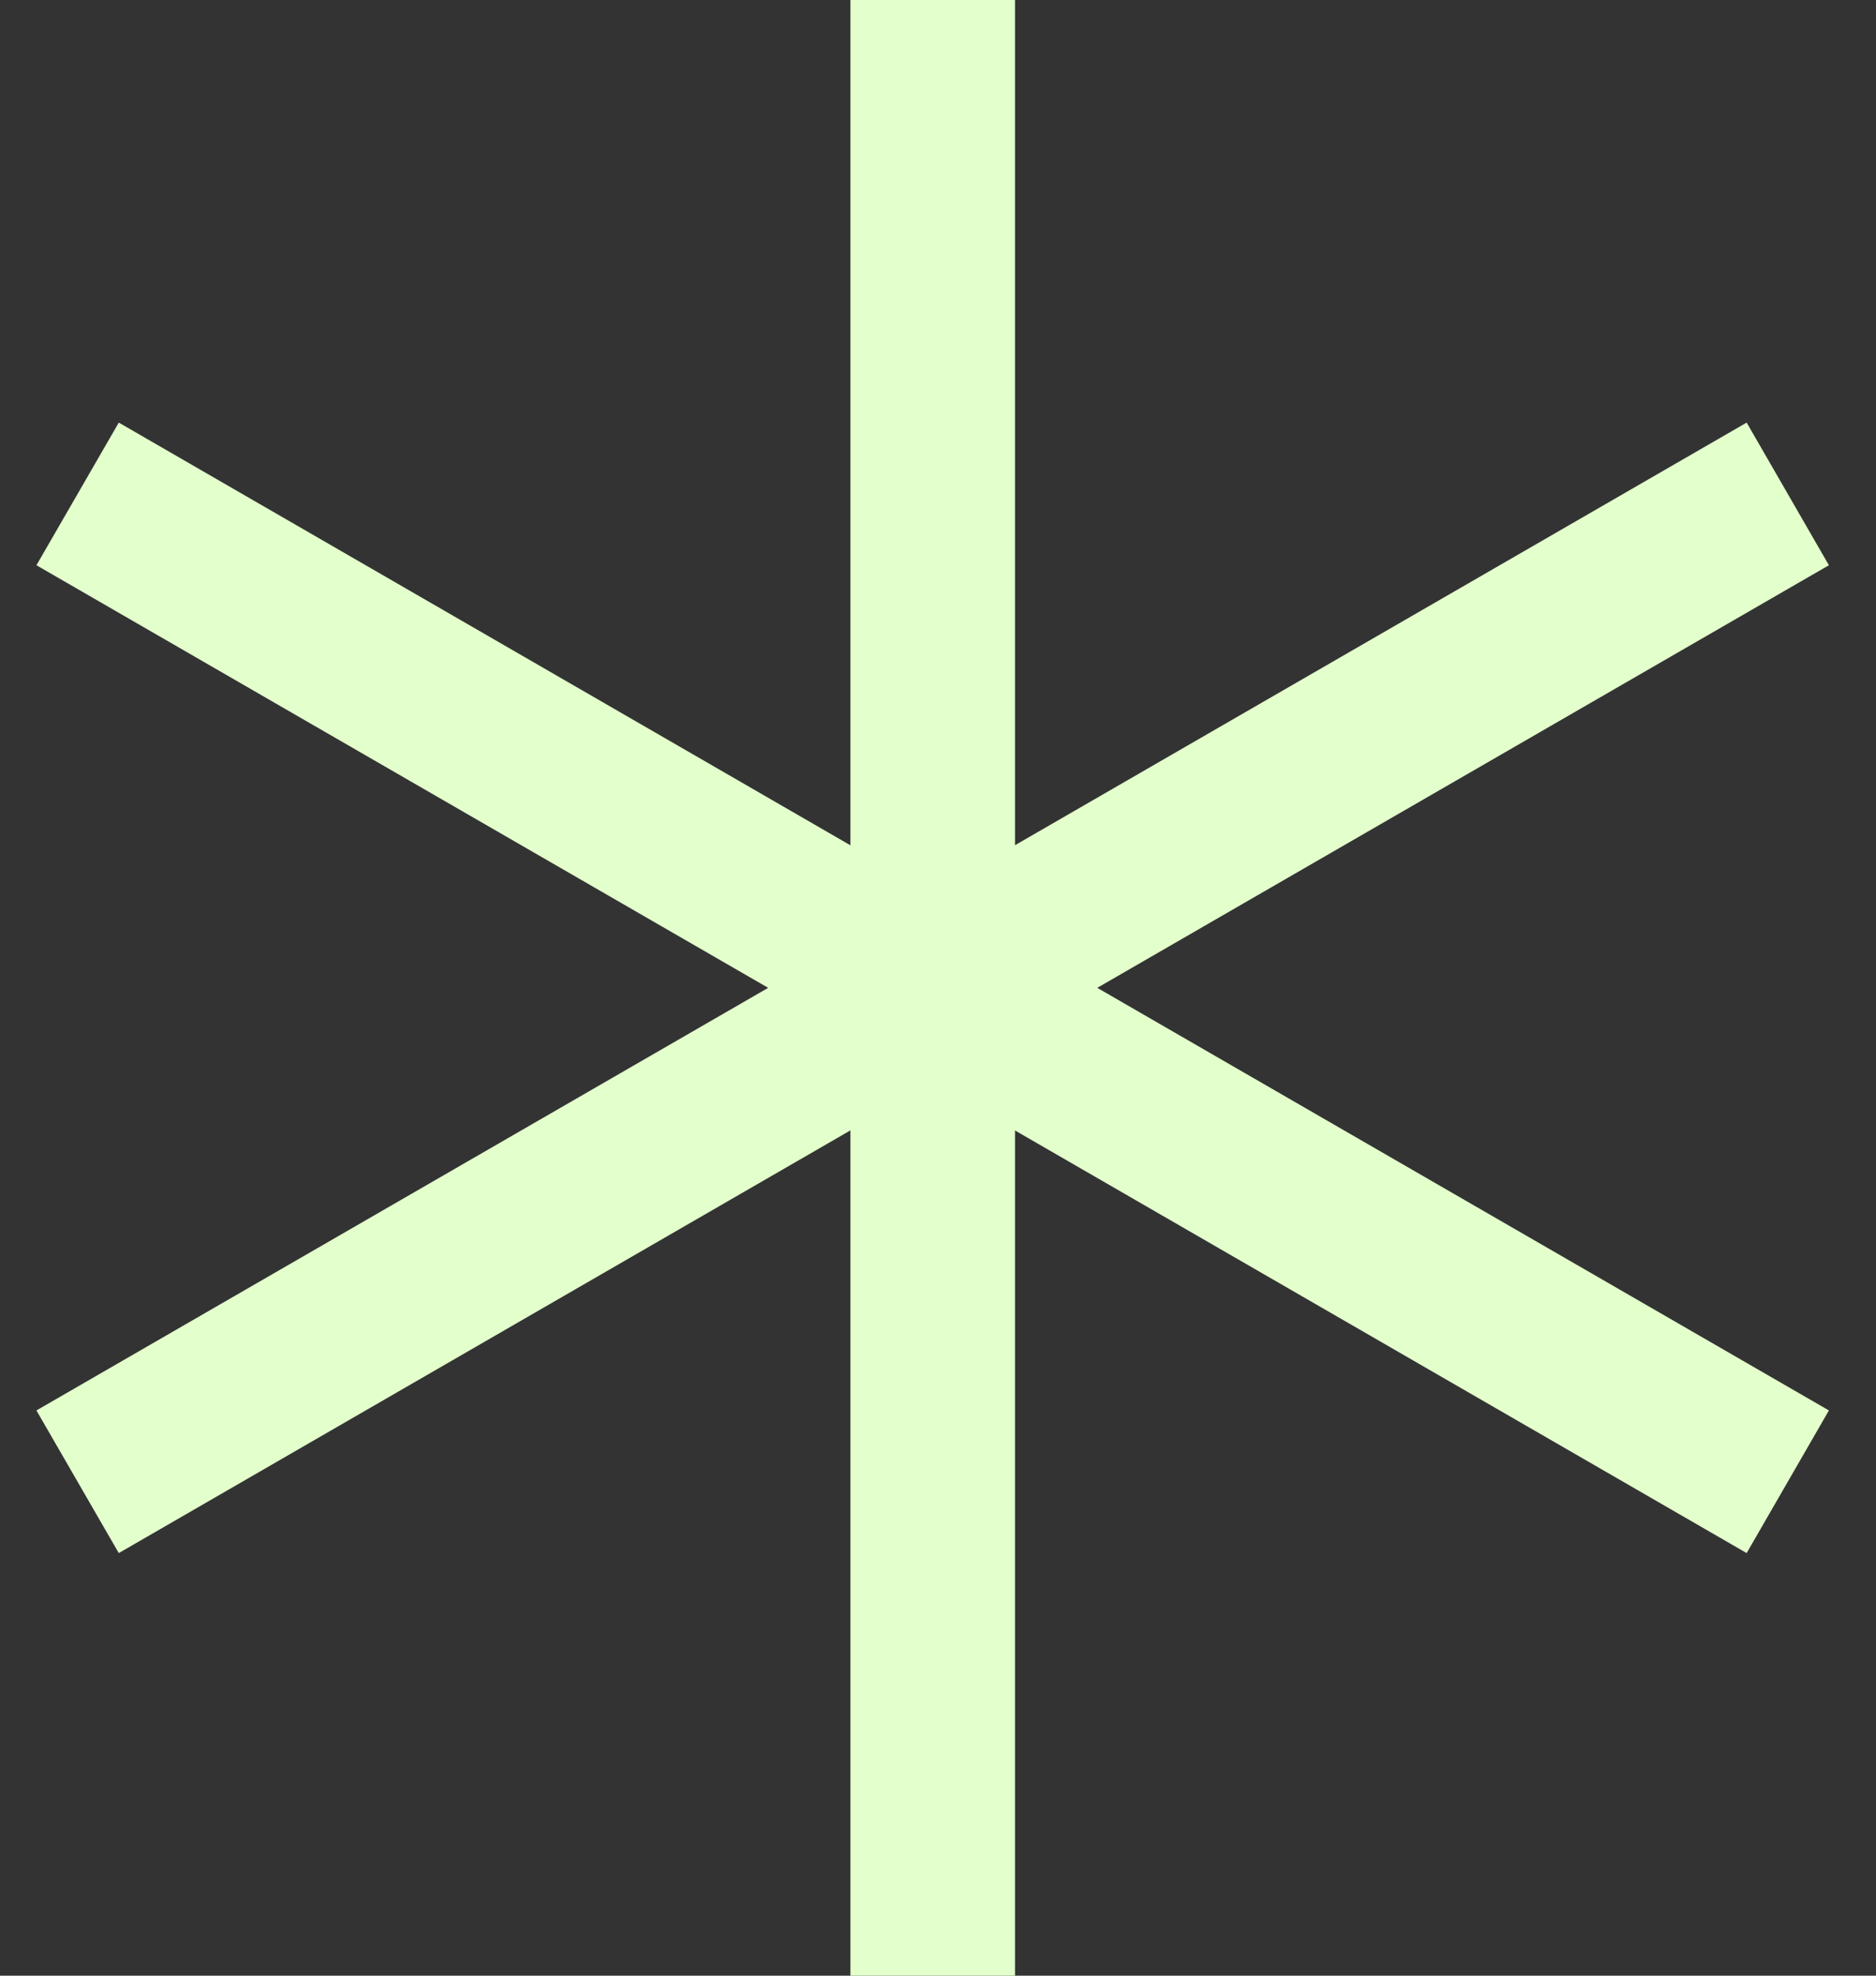
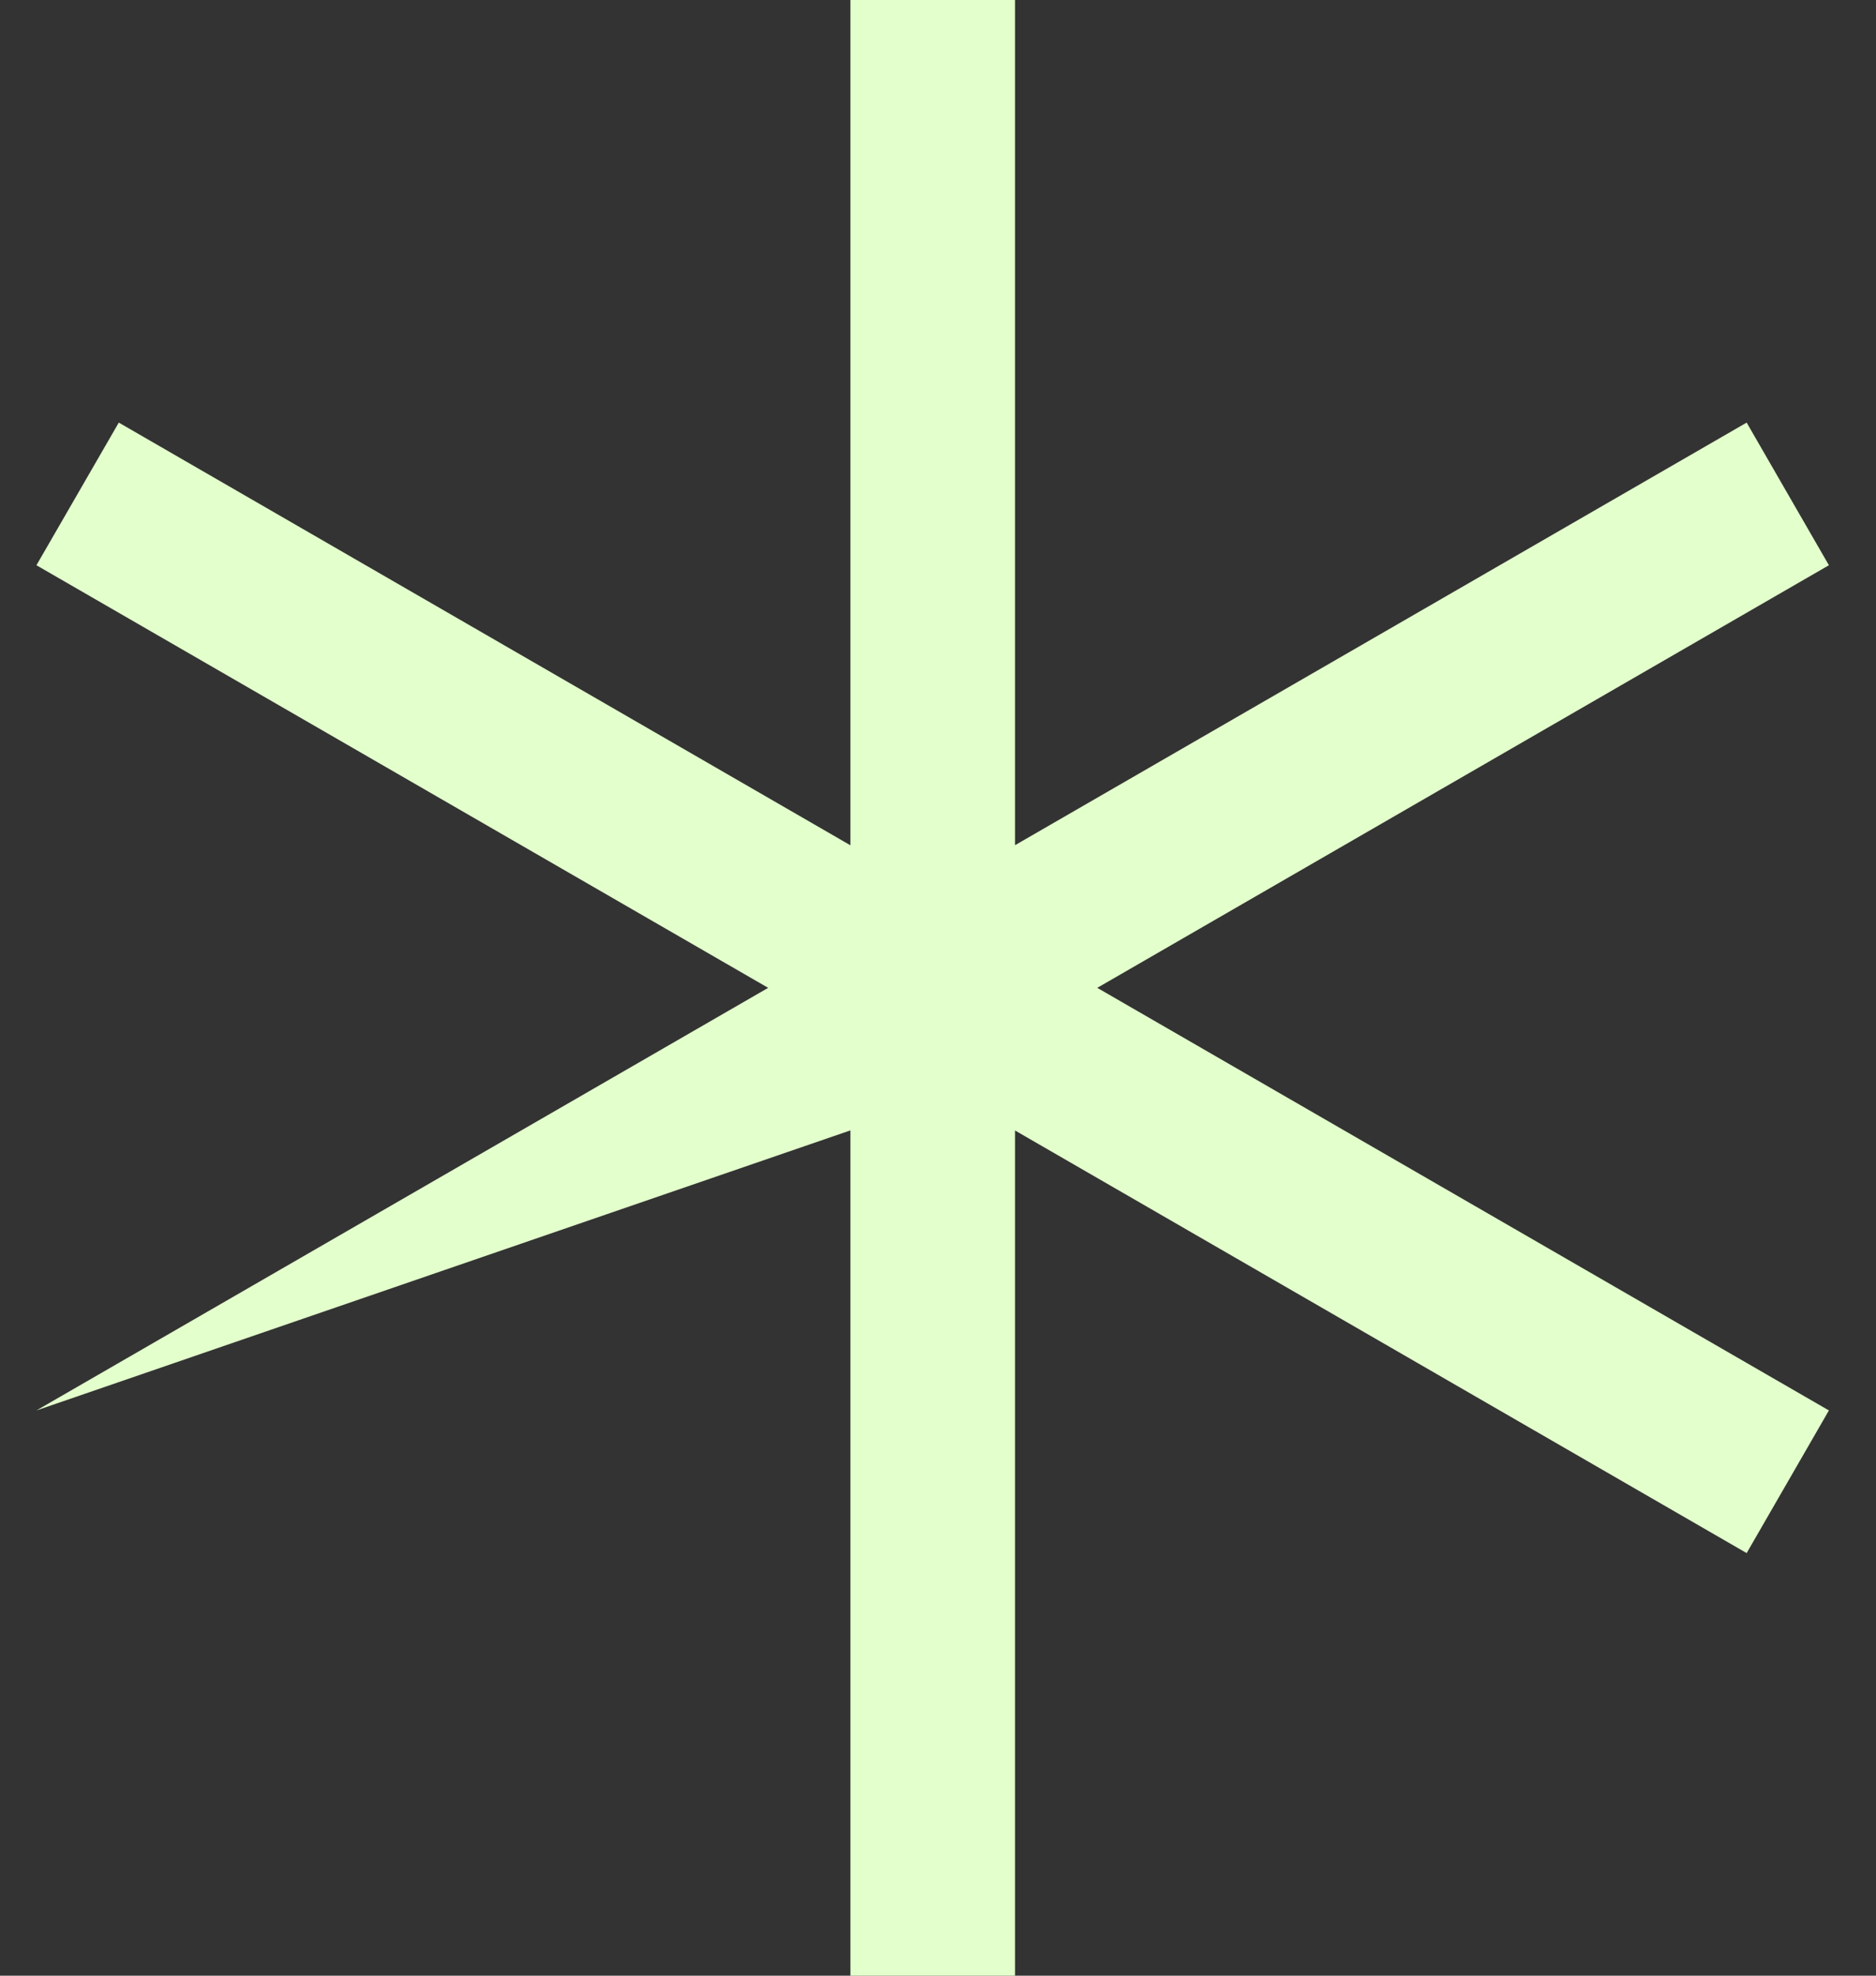
<svg xmlns="http://www.w3.org/2000/svg" width="19" height="20" viewBox="0 0 19 20" fill="none">
  <rect x="0" y="0" width="19" height="20" fill="#333333" stroke="none" />
-   <path fill-rule="evenodd" clip-rule="evenodd" d="M7.78 10L0.369 14.278L1.203 15.722L8.613 11.443V20H10.28V11.444L17.69 15.722L18.523 14.278L11.113 10L18.523 5.722L17.69 4.278L10.28 8.556V0H8.613V8.557L1.203 4.278L0.369 5.722L7.78 10Z" fill="#E3FFCC" />
+   <path fill-rule="evenodd" clip-rule="evenodd" d="M7.78 10L0.369 14.278L8.613 11.443V20H10.28V11.444L17.69 15.722L18.523 14.278L11.113 10L18.523 5.722L17.69 4.278L10.28 8.556V0H8.613V8.557L1.203 4.278L0.369 5.722L7.78 10Z" fill="#E3FFCC" />
</svg>